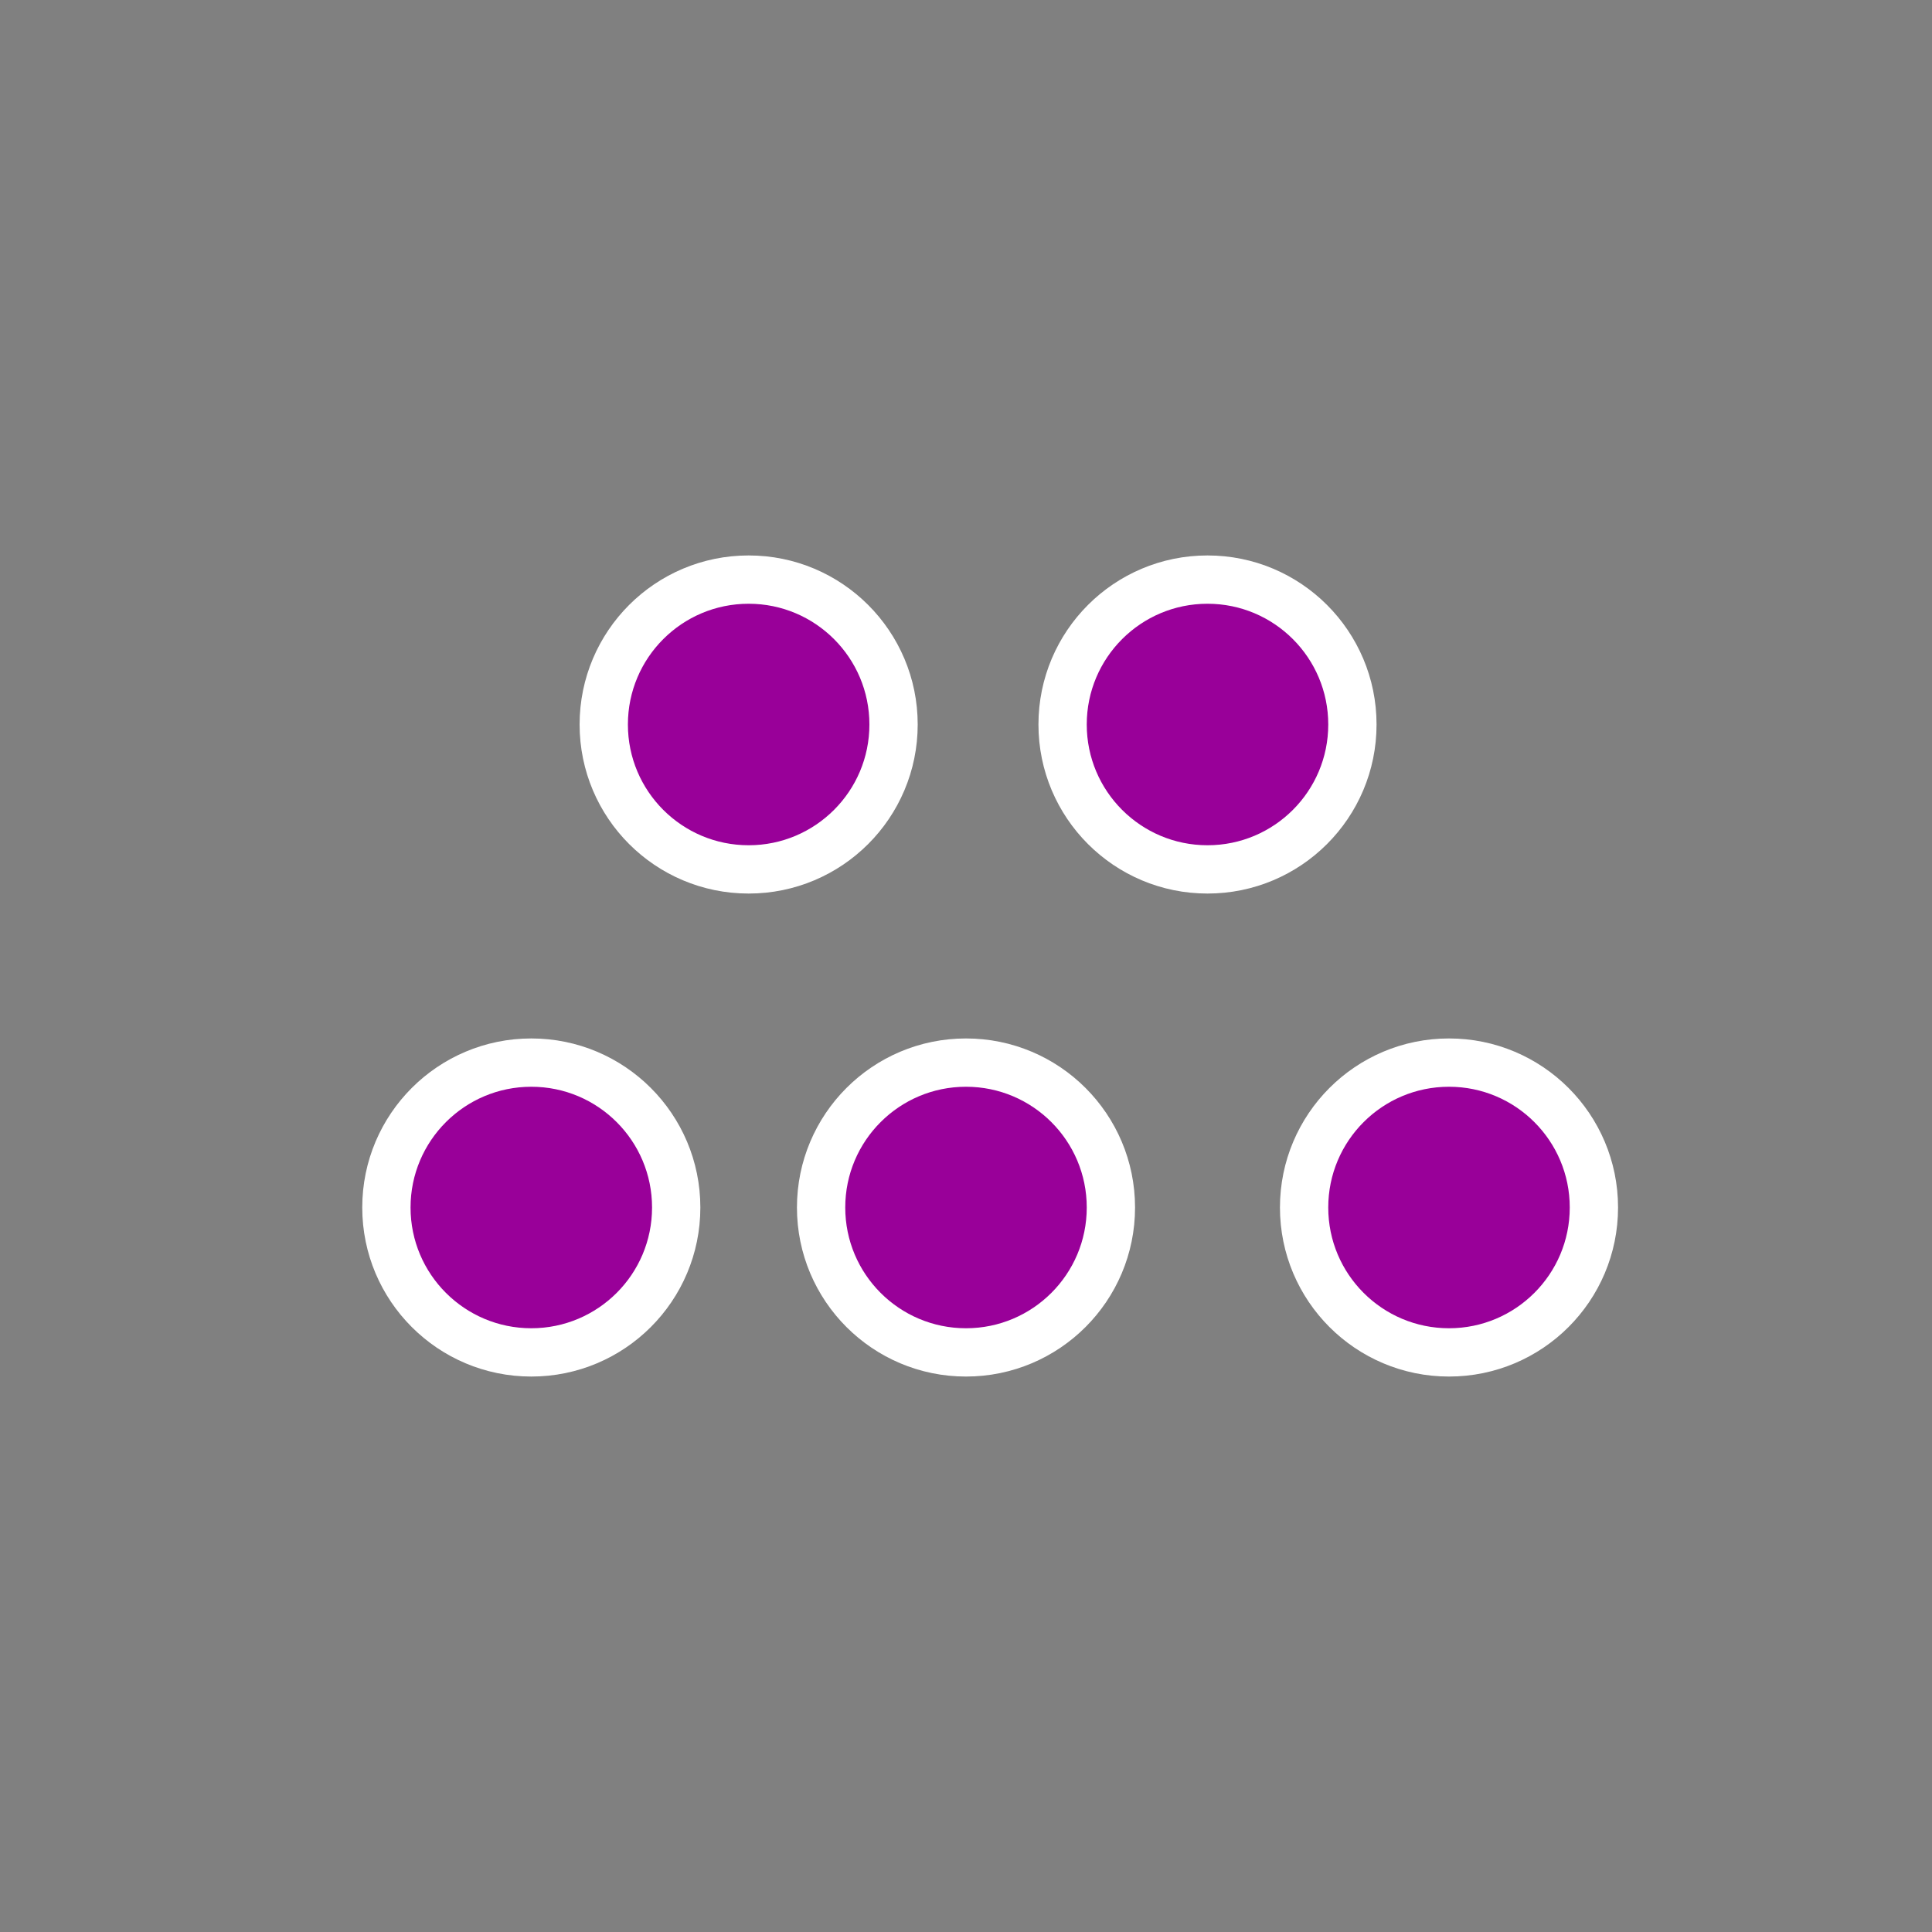
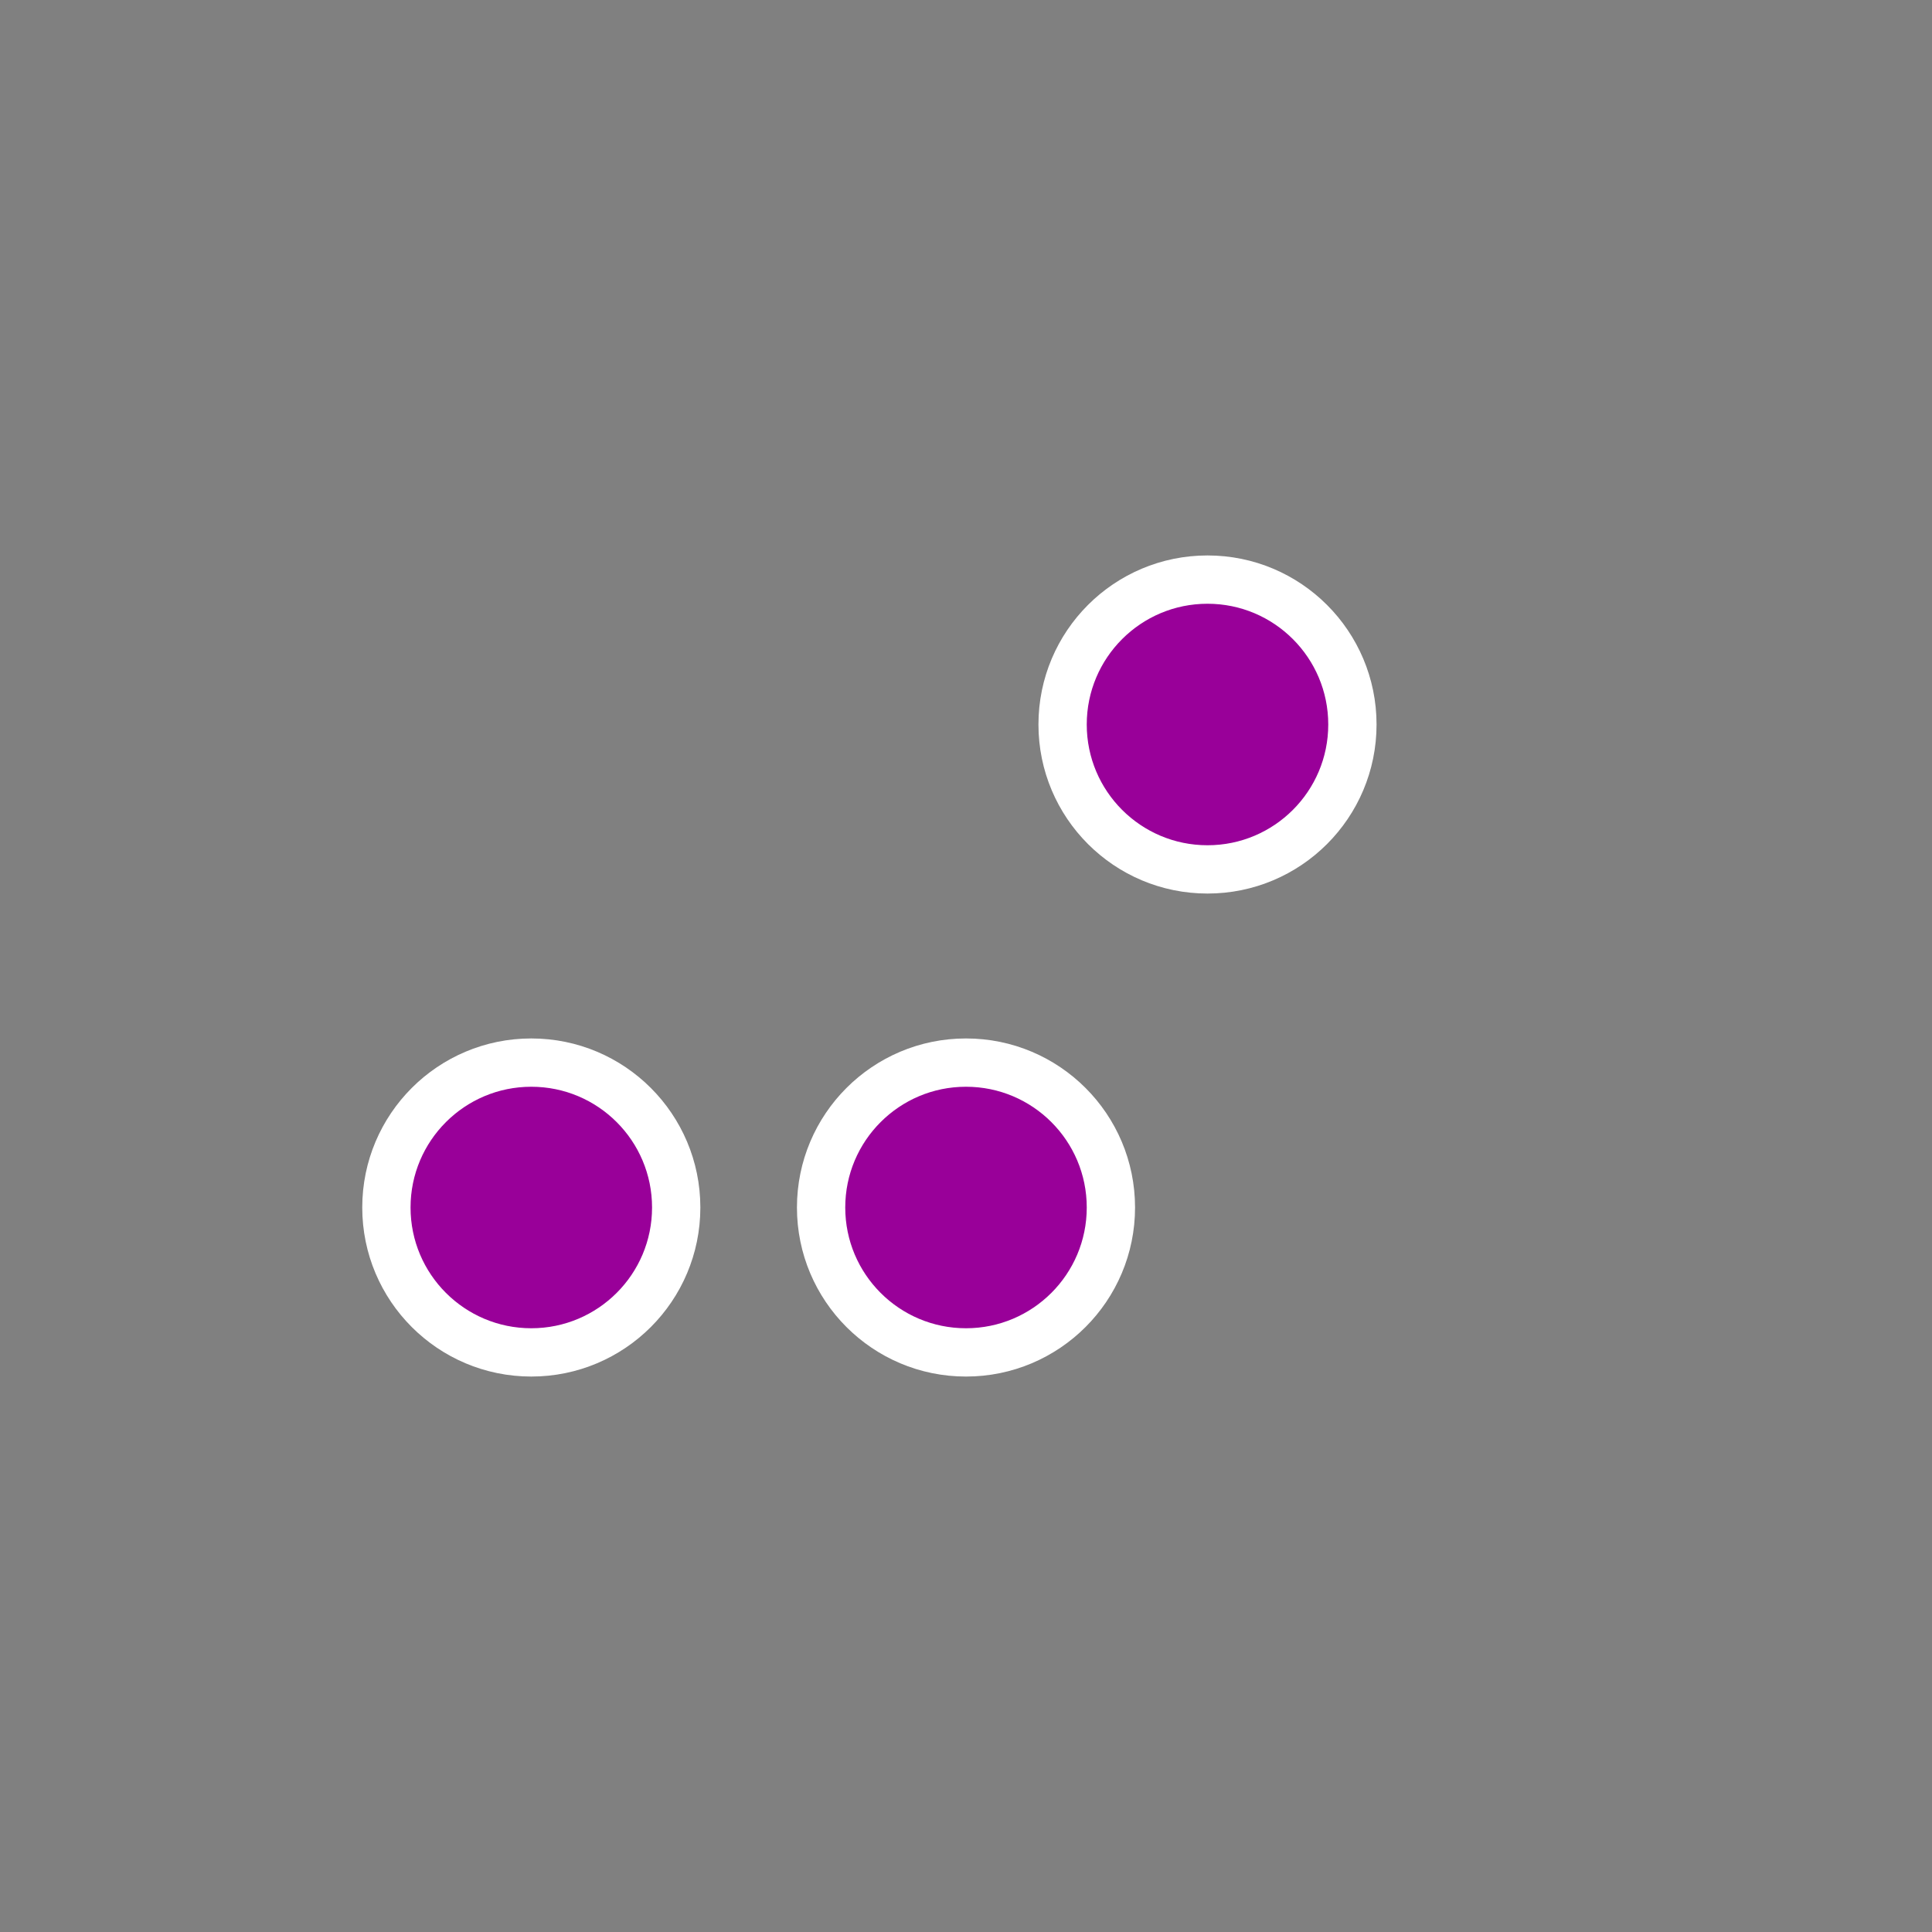
<svg xmlns="http://www.w3.org/2000/svg" id="ikony" fill="#990099" stroke="#ffffff" stroke-width="1" width="40" viewBox="0 0 40 40">
  <rect x="0" y="0" width="40" height="40" fill="#808080" stroke="none" />
-   <circle cx="15.5" cy="15" r="3" />
  <circle cx="25" cy="15" r="3" />
  <circle cx="20" cy="25" r="3" />
  <circle cx="11" cy="25" r="3" />
-   <circle cx="30" cy="25" r="3" />
</svg>